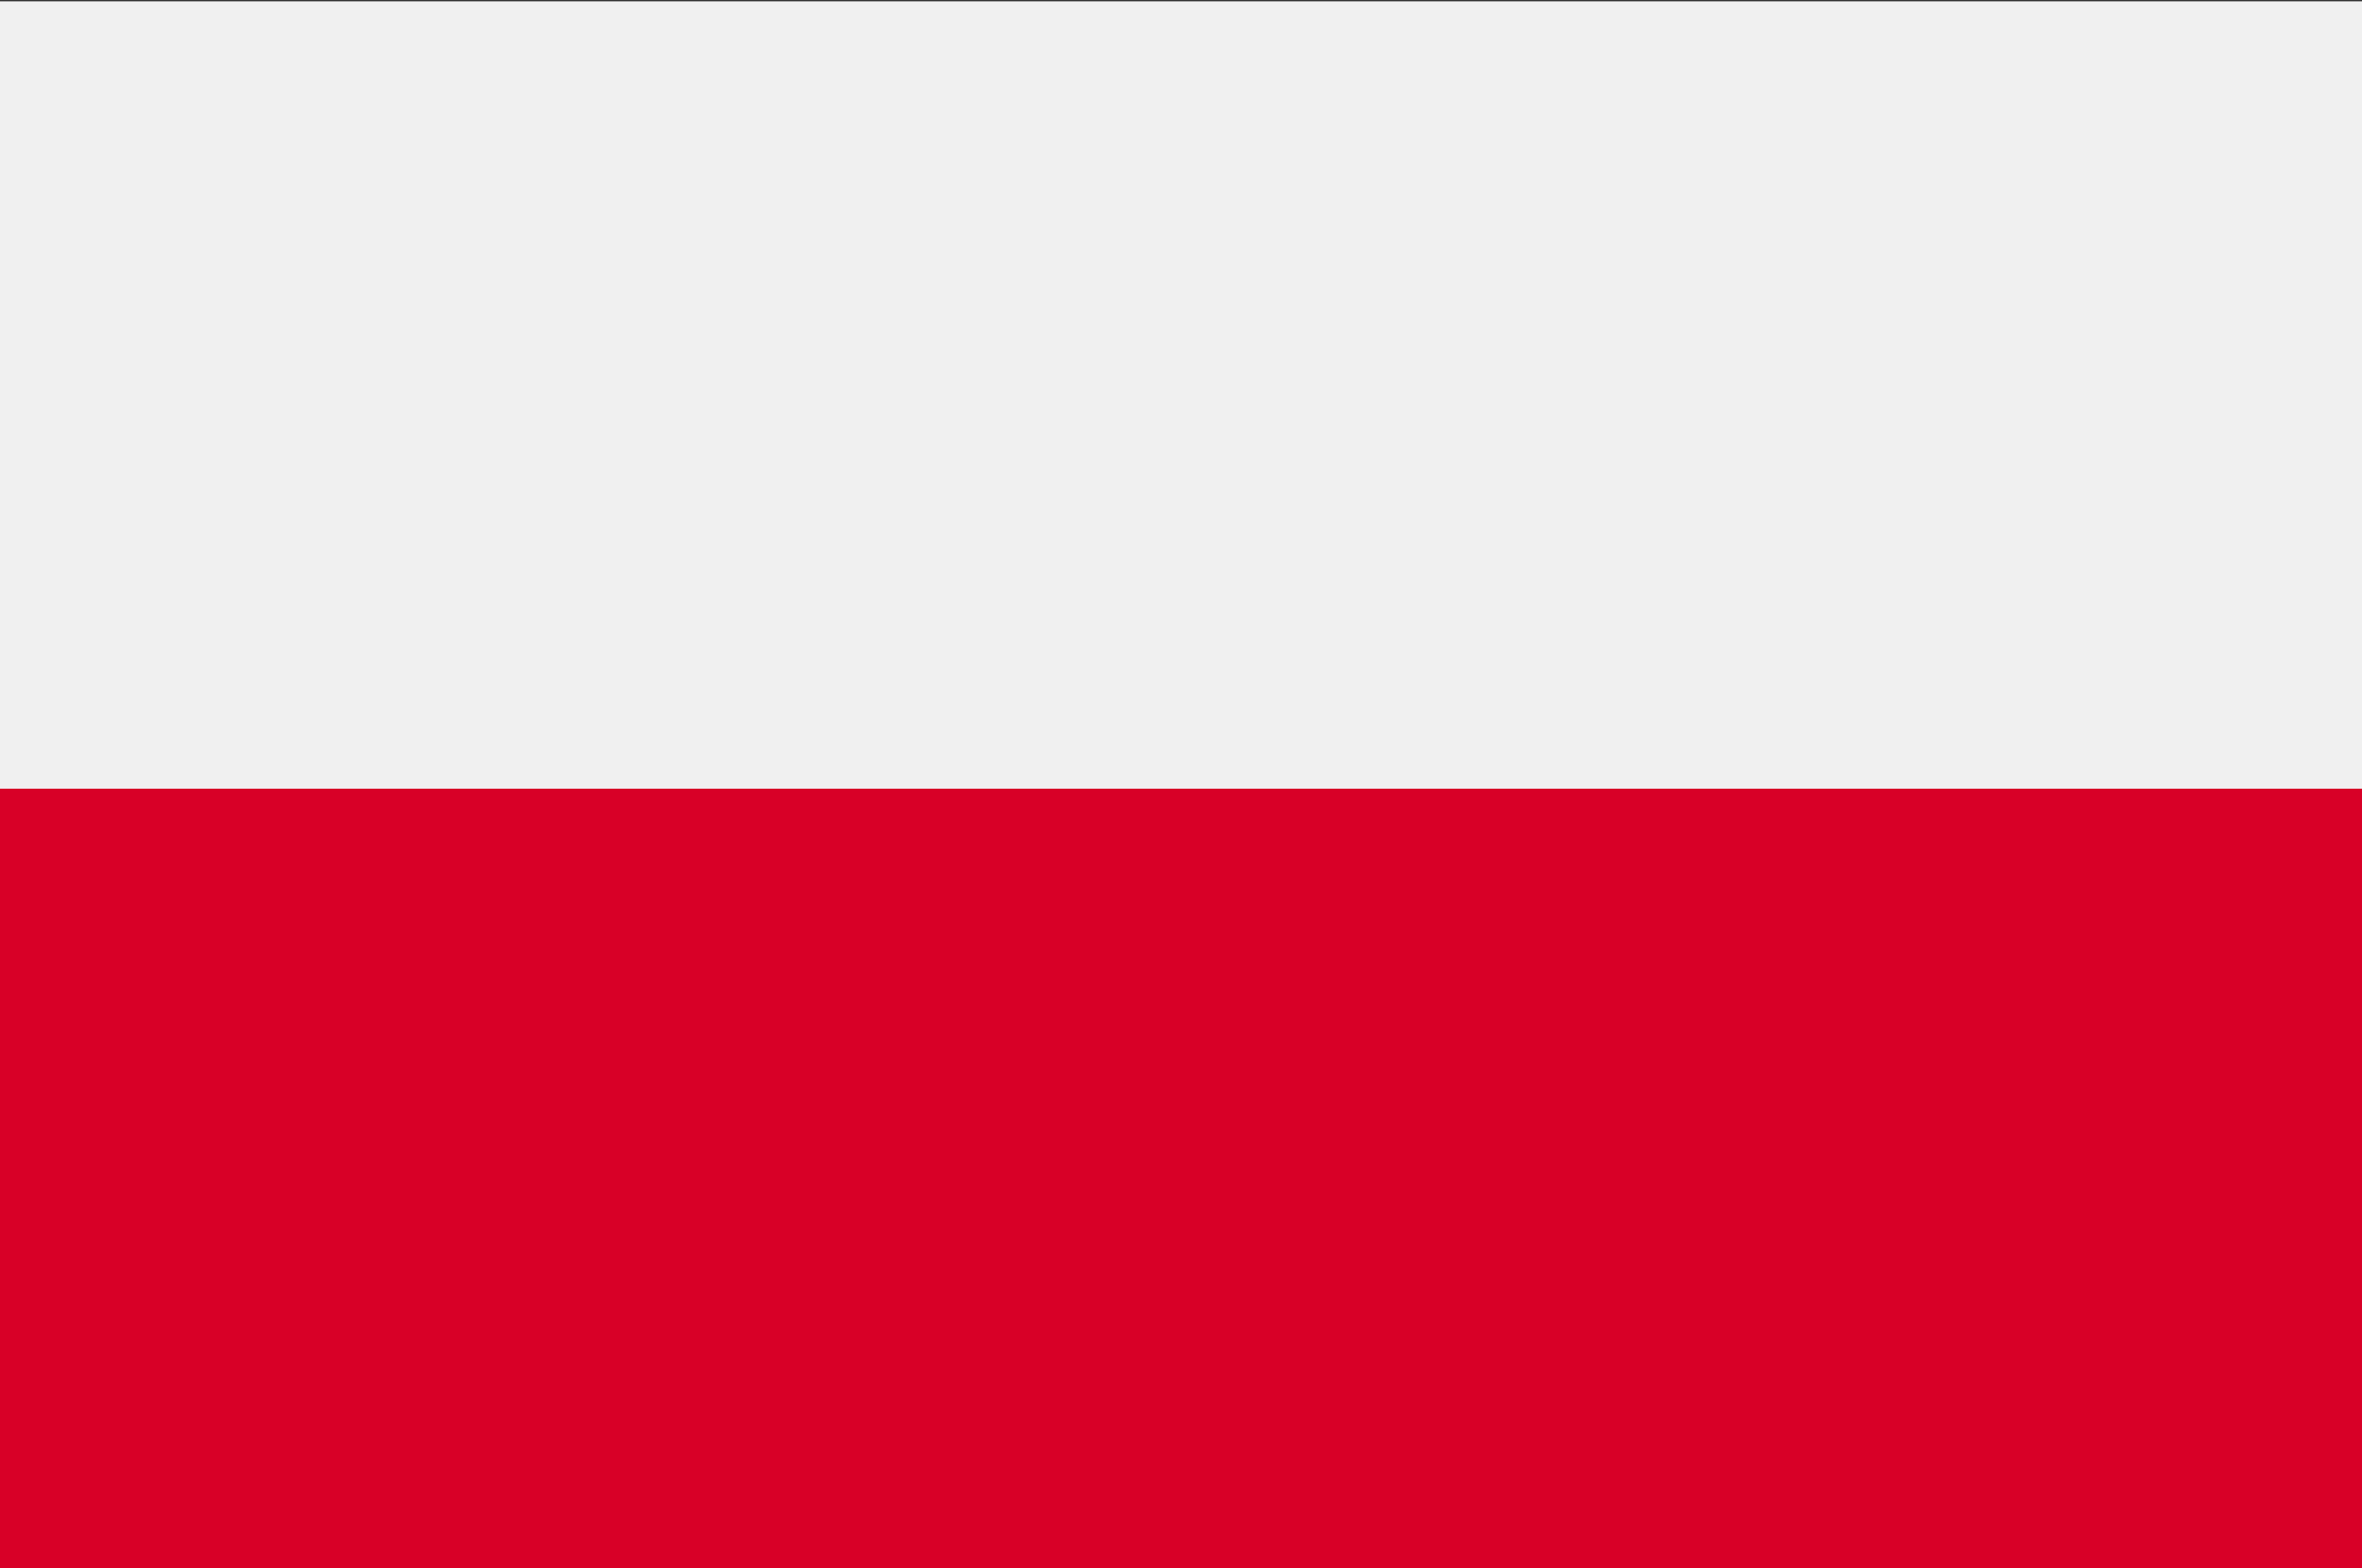
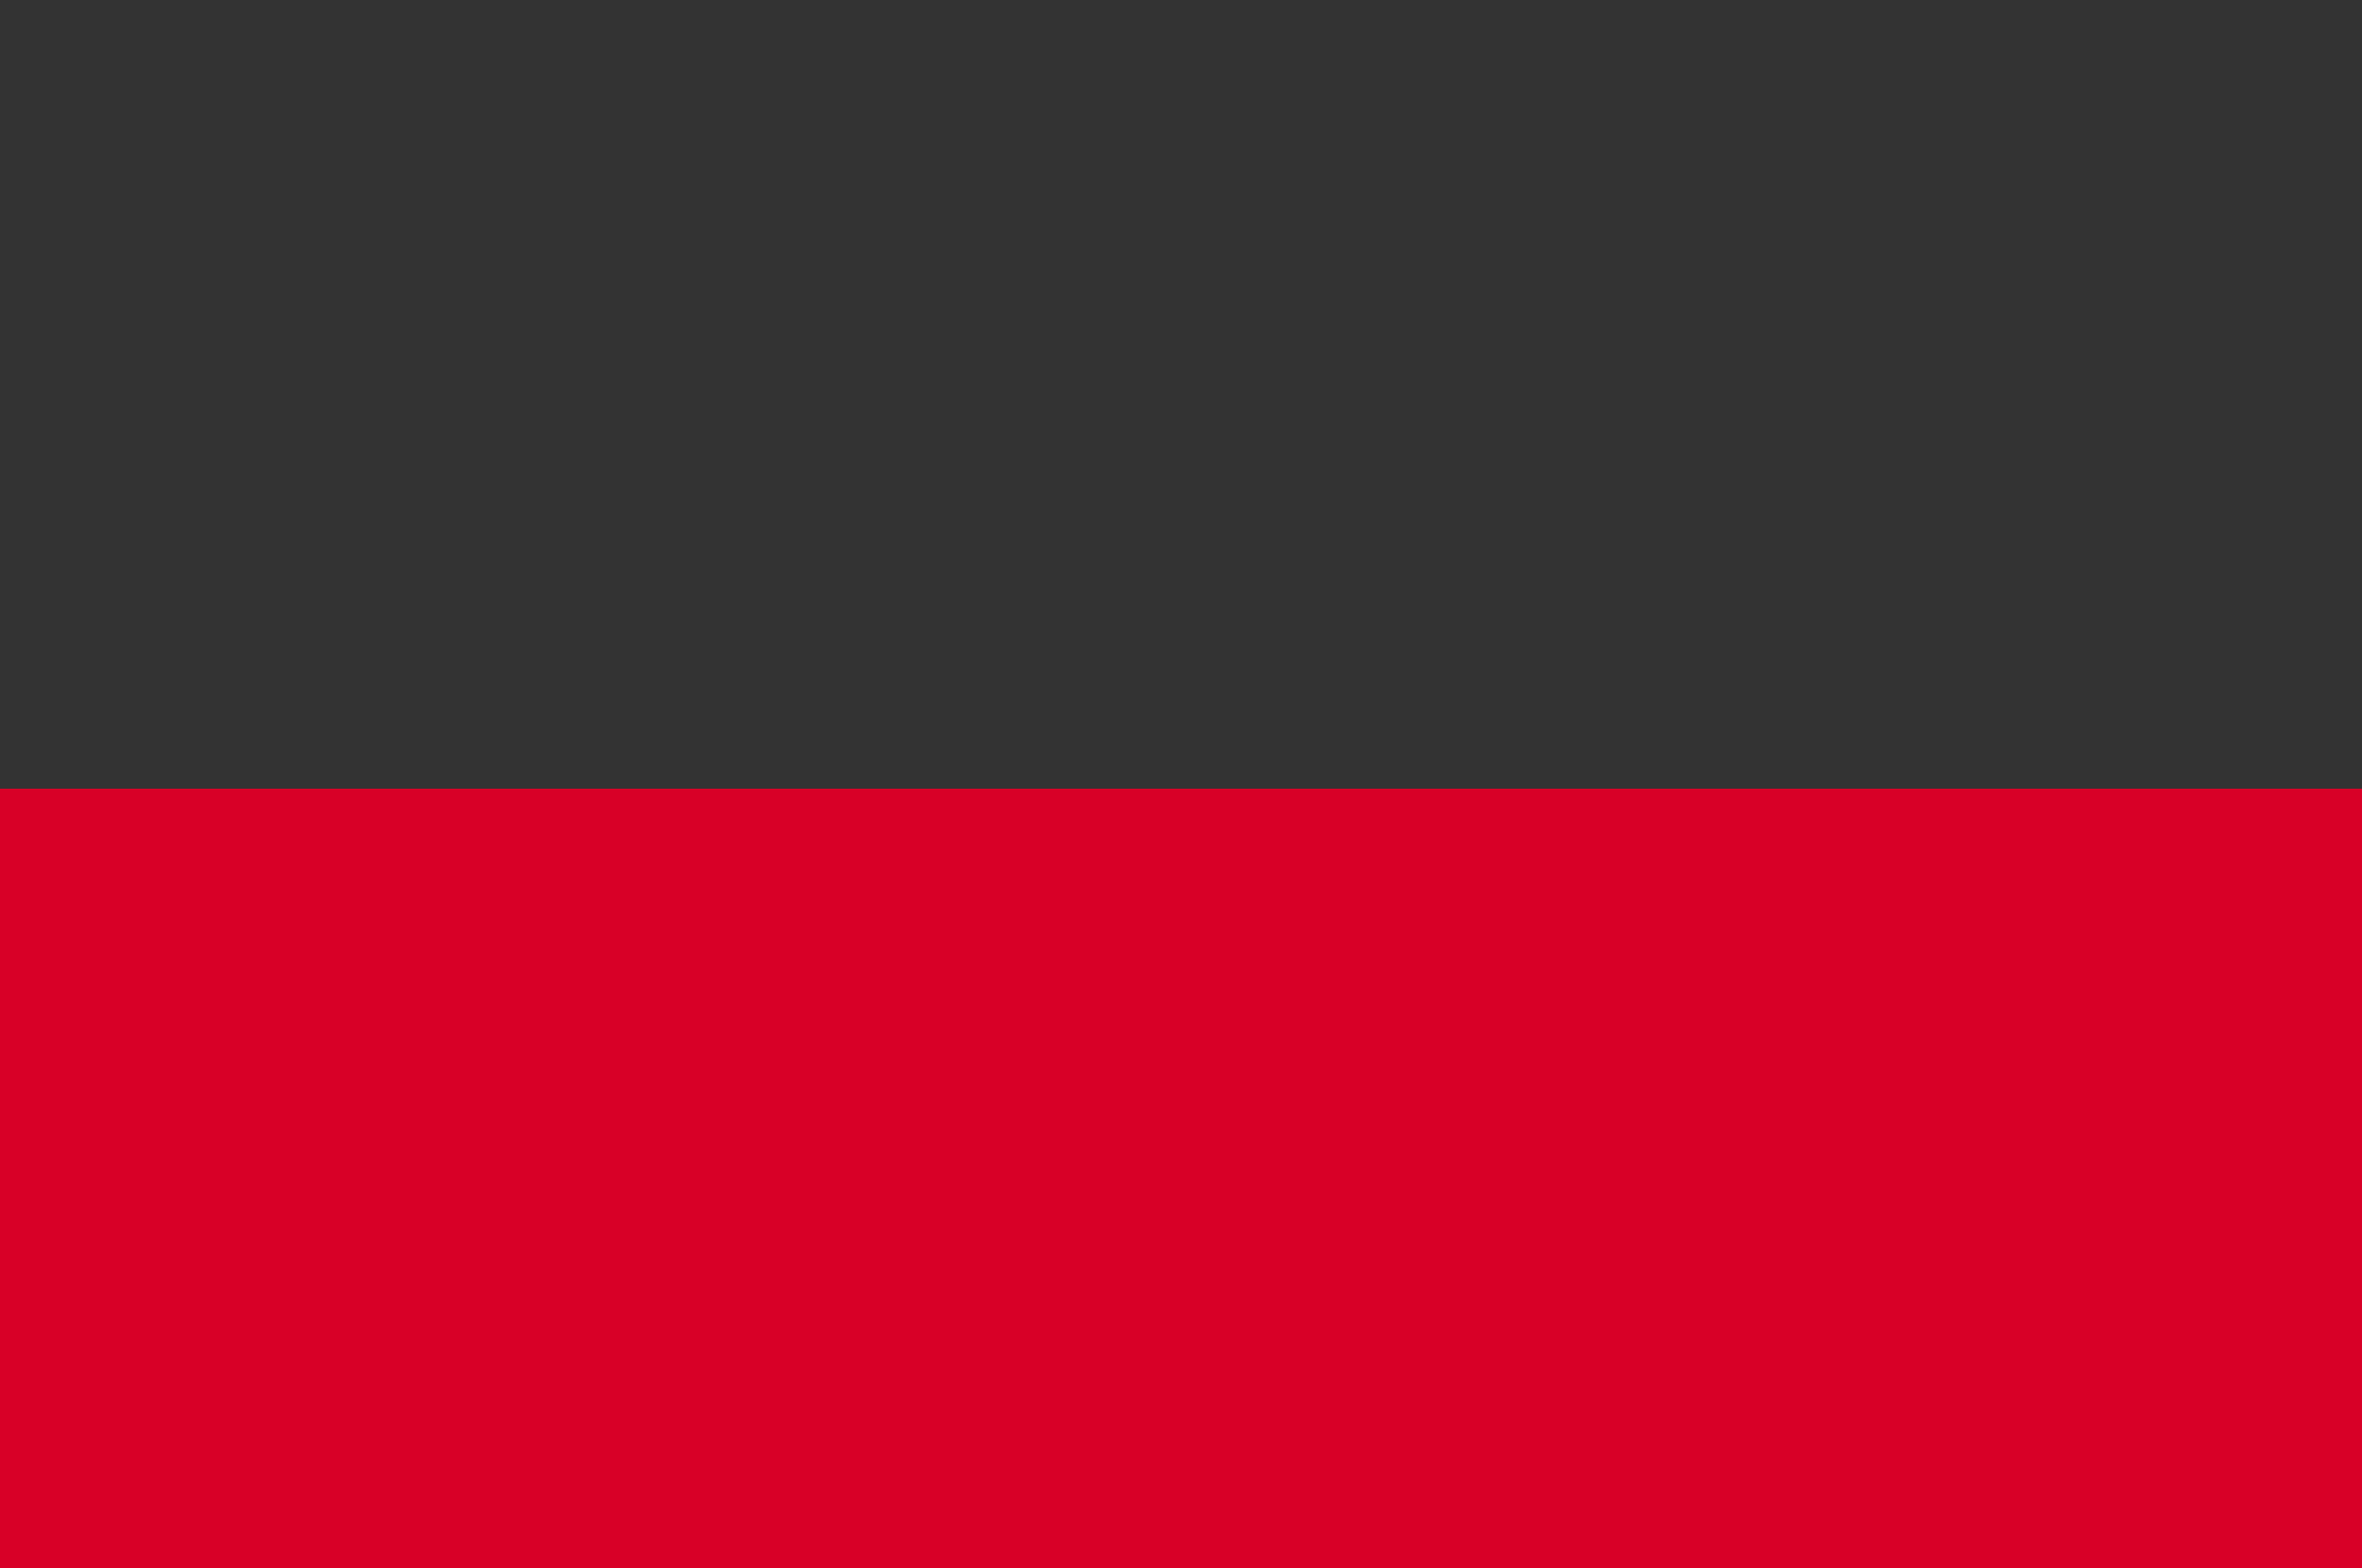
<svg xmlns="http://www.w3.org/2000/svg" width="512" height="340" xml:space="preserve" version="1.1">
  <rect width="100%" height="100%" fill="#333333" stroke="none" />
  <g>
    <title>Layer 1</title>
    <g id="svg_1">
-       <rect x="0" id="svg_2" fill="#F0F0F0" height="341.326" width="512" y="0.337" />
-       <rect x="0" id="svg_3" fill="#F0F0F0" height="170.663" width="512" y="0.337" />
-     </g>
+       </g>
    <rect x="0" id="svg_4" fill="#D80027" height="170.663" width="512" y="171" />
    <g id="svg_5" />
    <g id="svg_6" />
    <g id="svg_7" />
    <g id="svg_8" />
    <g id="svg_9" />
    <g id="svg_10" />
    <g id="svg_11" />
    <g id="svg_12" />
    <g id="svg_13" />
    <g id="svg_14" />
    <g id="svg_15" />
    <g id="svg_16" />
    <g id="svg_17" />
    <g id="svg_18" />
    <g id="svg_19" />
  </g>
</svg>